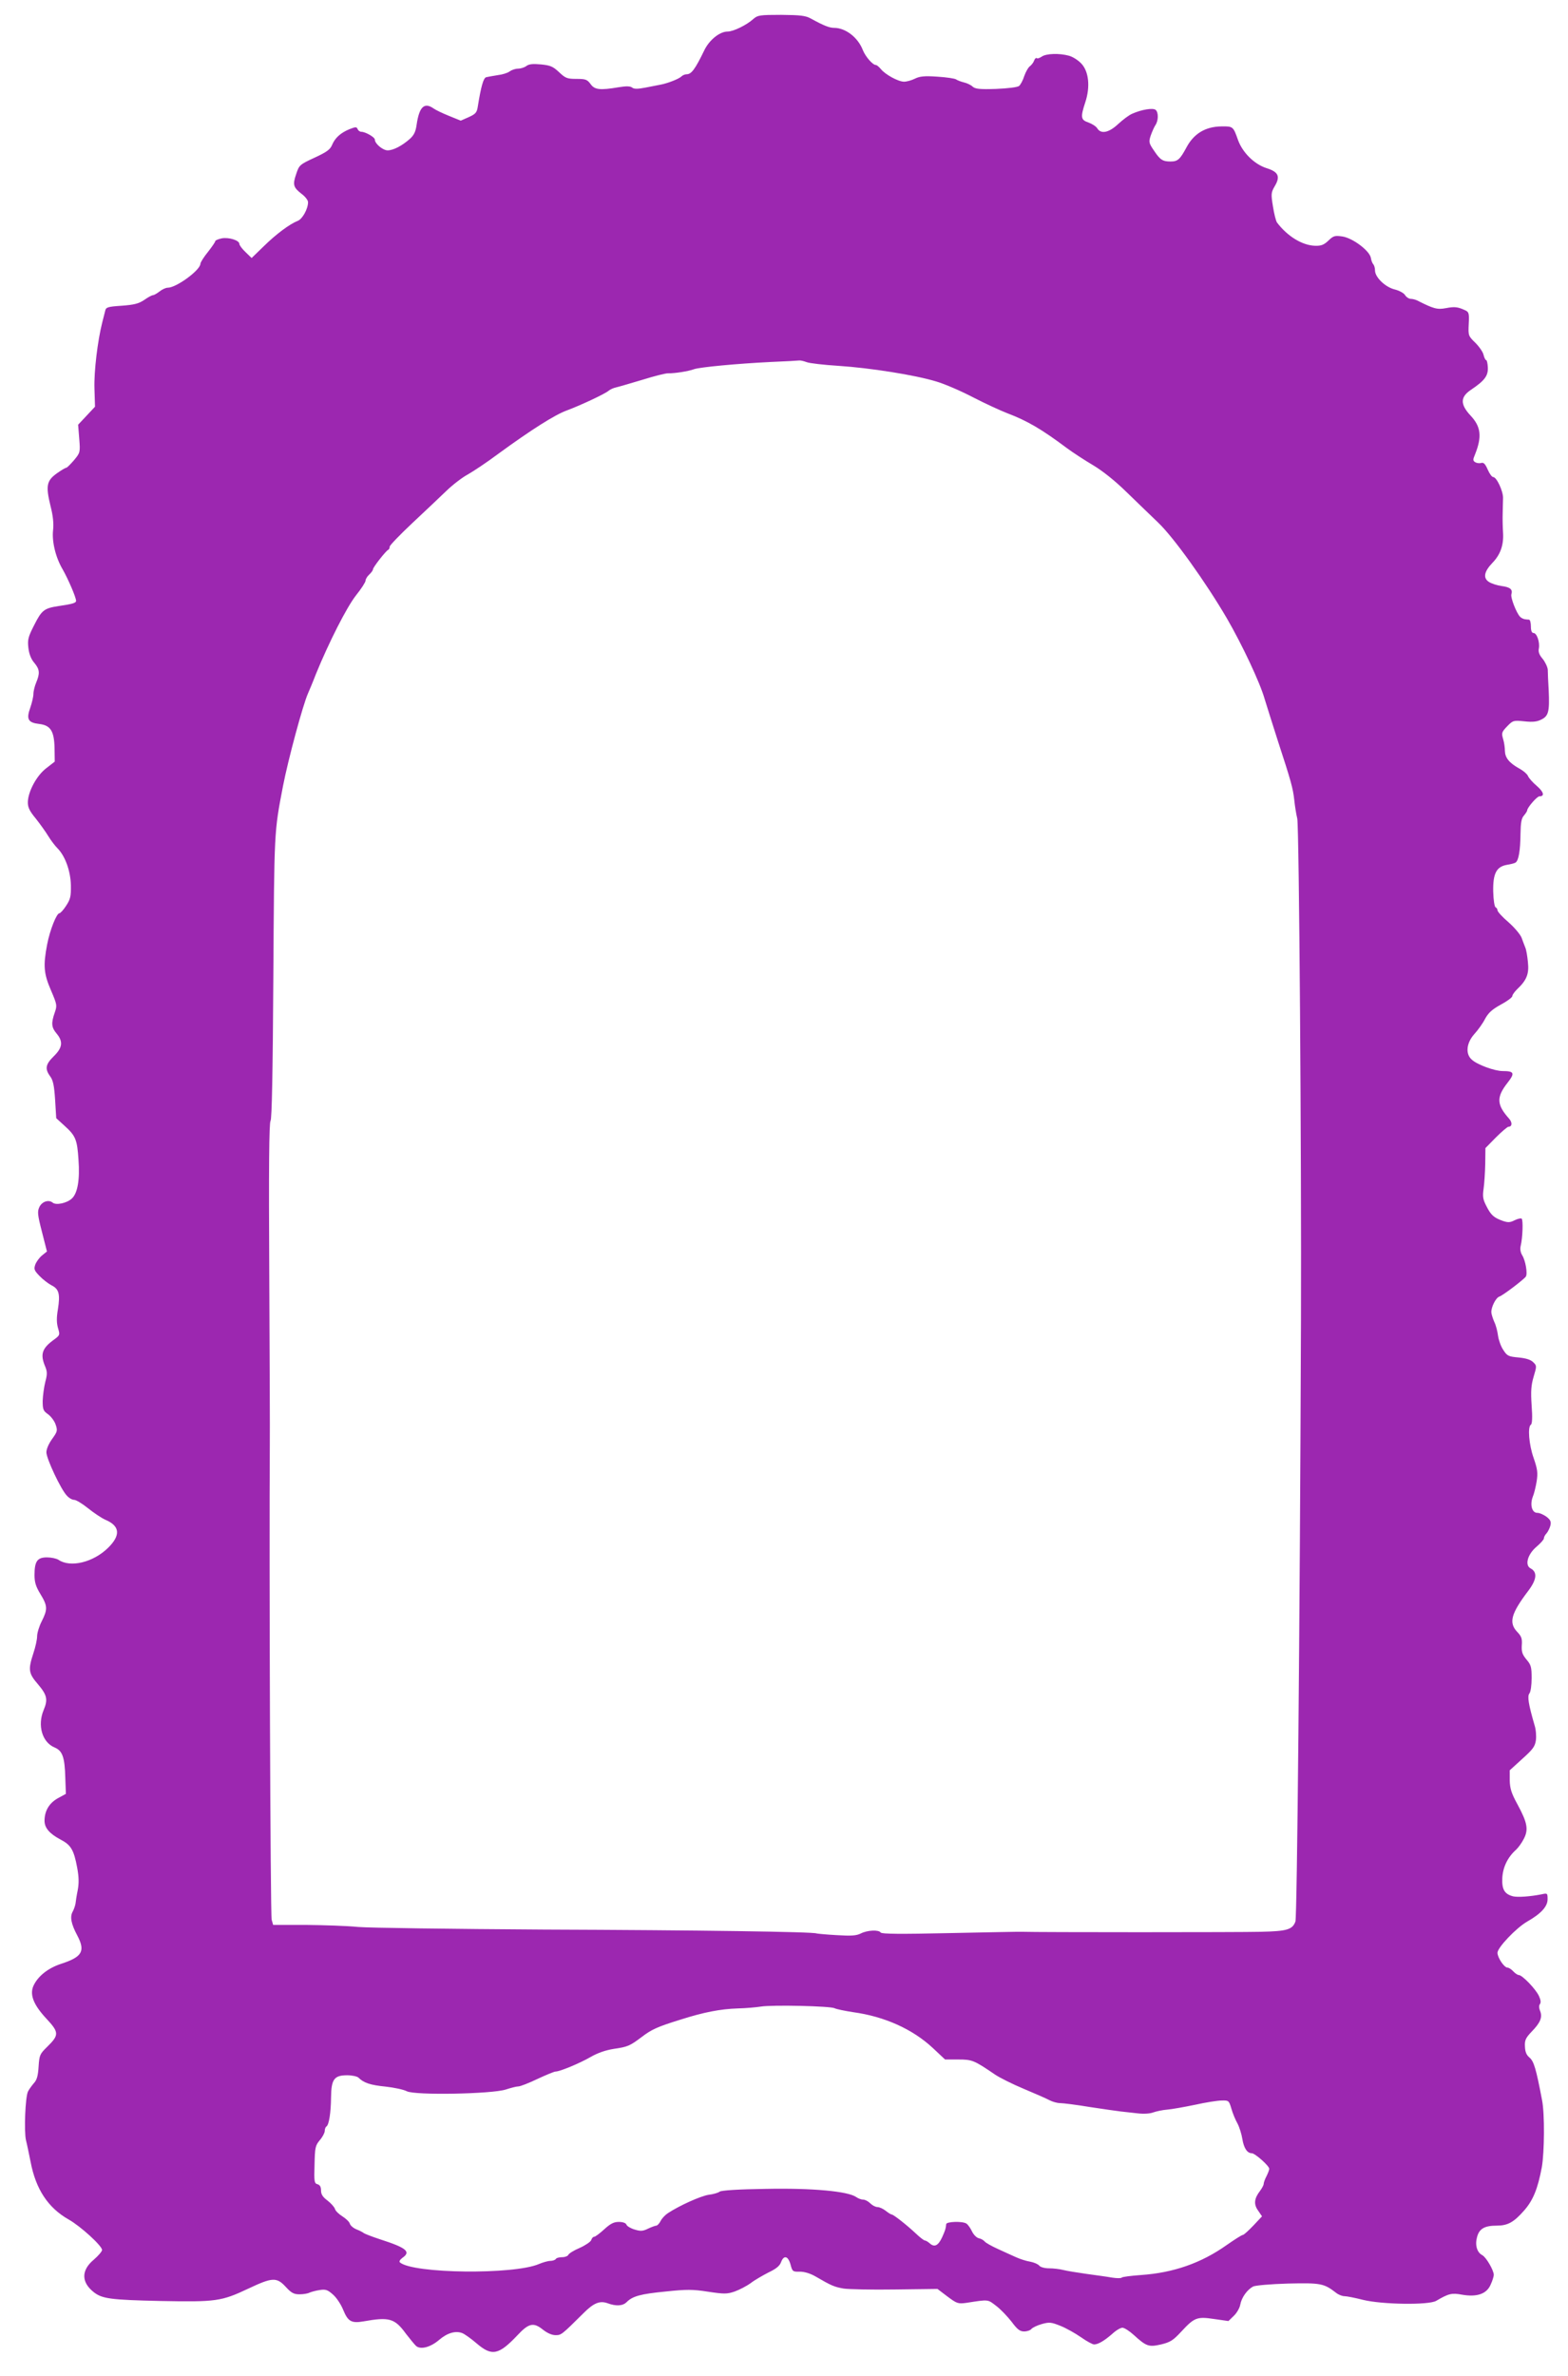
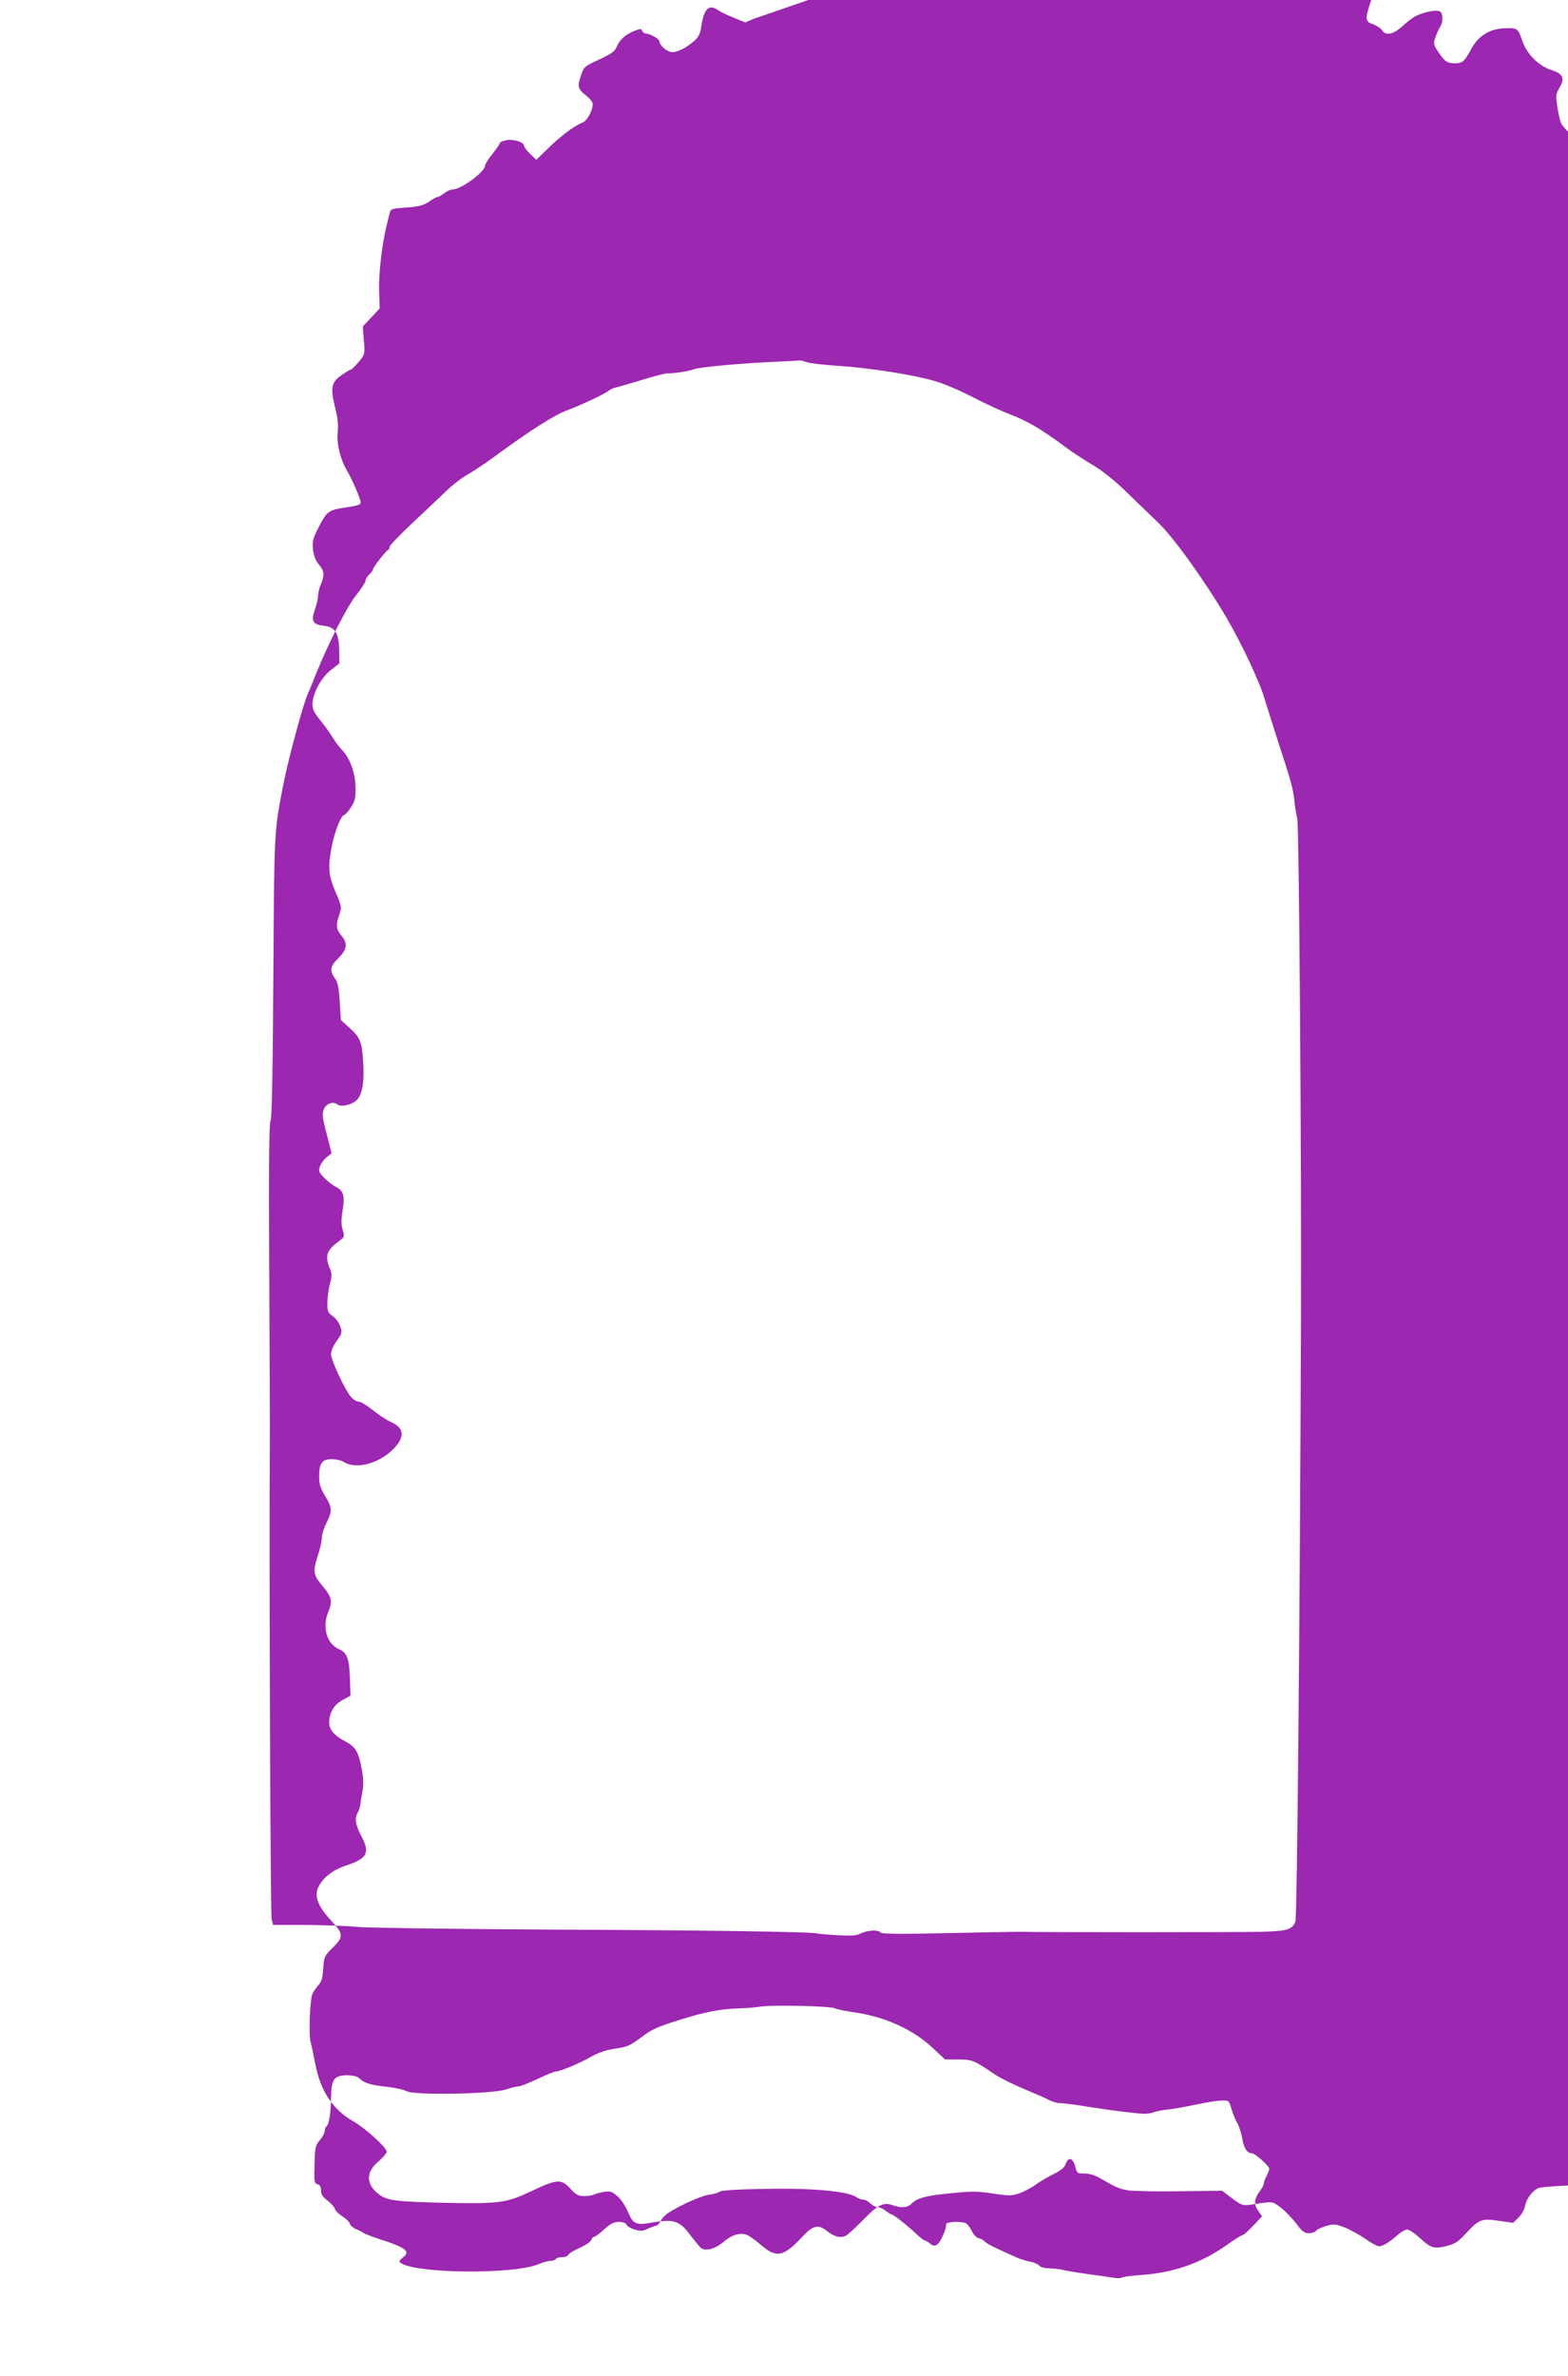
<svg xmlns="http://www.w3.org/2000/svg" version="1.0" width="845pt" height="1280pt" viewBox="0 0 845 1280" preserveAspectRatio="xMidYMid meet">
  <g transform="translate(0,1280) scale(0.1,-0.1)" fill="#9c27b0" stroke="none">
-     <path d="M4060 12698 c-36 -33 -108 -68 -139 -68 -43 0 -100 -46 -127 -104 -47 -97 -68 -126 -93 -126 -9 0 -22 -5 -29 -12 -13 -13 -74 -37 -112 -44 -14 -3 -51 -10 -82 -16 -42 -8 -61 -8 -71 0 -10 8 -31 9 -73 2 -101 -17 -130 -14 -152 18 -18 24 -27 27 -76 27 -50 0 -59 4 -93 36 -33 31 -47 37 -98 42 -44 4 -65 2 -79 -9 -11 -8 -31 -14 -45 -14 -14 0 -34 -7 -45 -15 -10 -8 -39 -17 -65 -20 -25 -4 -53 -9 -61 -11 -15 -4 -28 -51 -45 -157 -5 -34 -12 -41 -49 -58 l-43 -19 -64 26 c-35 14 -72 32 -83 40 -50 35 -77 8 -91 -89 -5 -36 -14 -55 -36 -75 -42 -37 -89 -62 -120 -62 -26 0 -69 36 -69 58 0 13 -51 42 -73 42 -8 0 -17 7 -20 15 -5 12 -11 12 -44 -1 -48 -20 -78 -47 -94 -86 -10 -24 -30 -38 -95 -68 -80 -37 -82 -40 -98 -88 -20 -58 -15 -72 30 -107 19 -14 34 -34 34 -44 0 -37 -31 -92 -56 -101 -43 -17 -116 -71 -183 -137 l-65 -63 -33 32 c-18 17 -33 37 -33 44 0 19 -56 37 -95 30 -19 -4 -35 -11 -35 -15 0 -5 -18 -31 -40 -59 -22 -27 -40 -56 -40 -63 -1 -35 -130 -129 -176 -129 -11 0 -30 -9 -44 -20 -14 -11 -30 -20 -35 -20 -6 0 -27 -11 -48 -26 -30 -20 -54 -26 -121 -31 -75 -5 -85 -8 -89 -27 -3 -12 -10 -40 -16 -63 -25 -99 -45 -264 -42 -356 l3 -98 -45 -48 -46 -49 6 -75 c6 -74 5 -76 -28 -116 -19 -22 -38 -41 -42 -41 -5 0 -28 -14 -52 -31 -54 -39 -59 -67 -33 -174 14 -54 18 -96 14 -131 -7 -62 14 -148 52 -212 29 -51 72 -150 72 -169 0 -11 -18 -17 -95 -28 -77 -12 -90 -22 -130 -101 -34 -66 -37 -80 -32 -125 4 -33 15 -61 32 -80 29 -35 31 -56 10 -106 -8 -19 -15 -47 -15 -62 0 -14 -8 -48 -17 -74 -22 -61 -12 -80 47 -87 62 -7 82 -37 84 -131 l1 -72 -45 -35 c-52 -39 -99 -126 -100 -184 0 -28 9 -47 43 -88 23 -29 53 -71 67 -94 14 -23 36 -52 49 -65 42 -42 71 -122 73 -200 1 -61 -3 -76 -26 -111 -14 -22 -31 -40 -36 -40 -15 0 -51 -90 -66 -168 -22 -115 -18 -158 21 -248 33 -77 33 -81 20 -119 -20 -57 -18 -80 10 -113 36 -43 32 -76 -15 -122 -45 -44 -49 -68 -20 -108 16 -21 22 -50 27 -127 l6 -99 45 -41 c60 -54 68 -75 75 -183 8 -108 -5 -181 -36 -209 -27 -25 -85 -37 -103 -22 -22 18 -58 6 -72 -24 -11 -24 -10 -40 14 -133 l27 -106 -26 -21 c-15 -12 -31 -34 -37 -50 -8 -24 -6 -31 23 -61 17 -18 47 -41 64 -50 41 -20 48 -47 35 -130 -8 -46 -7 -75 1 -102 10 -34 10 -37 -18 -58 -69 -49 -80 -81 -51 -149 11 -27 11 -41 0 -82 -7 -28 -13 -73 -14 -102 0 -46 3 -54 29 -72 16 -12 35 -37 41 -56 11 -32 9 -38 -19 -77 -18 -25 -31 -54 -31 -72 0 -34 78 -200 110 -233 11 -13 29 -23 39 -23 11 0 44 -20 75 -45 31 -25 73 -53 93 -62 79 -33 85 -83 16 -151 -80 -79 -204 -109 -268 -65 -11 7 -39 13 -62 13 -52 0 -67 -21 -67 -95 0 -39 7 -62 32 -103 39 -64 39 -82 7 -146 -14 -27 -25 -64 -25 -81 0 -18 -9 -58 -20 -91 -29 -89 -27 -108 25 -168 49 -58 54 -82 30 -139 -34 -82 -8 -173 59 -201 43 -18 55 -52 58 -166 l3 -84 -44 -24 c-46 -26 -71 -68 -71 -121 0 -38 26 -69 86 -101 56 -29 72 -55 90 -152 9 -49 10 -82 3 -120 -6 -29 -11 -62 -12 -73 -2 -11 -8 -30 -15 -43 -16 -28 -9 -66 24 -128 45 -85 28 -116 -85 -153 -74 -24 -129 -69 -152 -122 -19 -47 3 -101 71 -174 69 -74 69 -88 5 -151 -40 -39 -43 -45 -47 -107 -3 -49 -9 -72 -25 -89 -11 -13 -26 -33 -32 -45 -15 -29 -22 -217 -11 -263 5 -19 16 -72 25 -117 28 -147 94 -247 205 -310 64 -36 180 -142 180 -164 0 -8 -20 -31 -44 -52 -69 -57 -69 -122 0 -176 45 -35 91 -41 357 -47 301 -6 330 -2 476 67 129 61 152 62 201 9 30 -33 44 -40 74 -40 21 0 45 4 54 9 9 4 34 11 55 14 32 5 43 1 71 -24 19 -16 44 -54 56 -84 25 -61 44 -72 108 -61 140 25 169 17 230 -67 22 -28 46 -58 55 -66 25 -20 77 -6 123 33 44 38 89 51 125 37 13 -5 48 -30 77 -55 83 -71 119 -64 222 45 59 63 85 69 134 30 25 -20 50 -31 70 -31 31 0 33 2 151 119 54 54 87 68 129 53 46 -17 82 -15 103 6 32 32 75 44 210 57 113 12 146 12 229 -1 87 -13 102 -13 143 1 25 9 64 29 86 45 22 17 66 42 97 58 40 19 60 35 67 55 15 40 38 34 51 -12 10 -38 12 -40 50 -39 25 0 56 -9 87 -27 84 -49 99 -55 149 -64 27 -4 152 -7 277 -5 l229 3 54 -41 c51 -38 57 -40 102 -34 122 19 114 19 160 -16 24 -18 61 -57 83 -85 31 -42 45 -53 68 -53 16 0 34 6 40 14 6 7 31 19 56 26 40 11 50 10 100 -10 30 -12 80 -40 110 -61 31 -22 63 -39 71 -39 22 0 54 19 97 56 20 19 45 34 56 34 10 0 38 -18 61 -39 68 -62 81 -66 147 -51 50 12 65 22 108 68 71 77 85 83 178 69 l77 -11 29 28 c16 15 32 43 35 61 7 38 37 80 69 97 13 6 90 13 188 16 176 4 193 1 258 -49 13 -11 34 -19 46 -19 12 0 58 -9 101 -20 101 -25 354 -29 394 -5 68 40 84 43 139 33 80 -14 133 4 154 54 10 21 17 45 17 53 0 24 -41 95 -62 106 -29 15 -40 55 -28 98 12 45 41 61 106 61 59 0 92 18 148 82 48 55 73 116 95 233 14 80 16 289 1 362 -32 169 -44 208 -67 228 -17 14 -24 31 -25 60 -2 34 4 46 36 80 47 48 59 77 46 111 -7 17 -7 31 -1 38 6 8 4 23 -6 44 -18 38 -90 112 -108 112 -6 0 -20 9 -30 20 -10 11 -24 20 -31 20 -18 0 -54 54 -54 80 0 28 101 134 160 168 74 42 110 81 110 120 0 33 -1 34 -32 27 -60 -12 -128 -17 -154 -11 -46 12 -61 37 -58 99 3 58 29 112 74 152 12 11 31 37 42 59 26 50 19 87 -34 185 -33 60 -41 86 -42 130 l0 54 67 61 c58 52 69 67 74 101 3 23 0 59 -7 80 -33 114 -40 157 -28 172 7 9 12 44 12 83 0 59 -3 71 -28 100 -22 27 -27 41 -25 76 3 36 -2 49 -24 72 -48 50 -34 99 59 222 46 61 50 101 12 121 -32 17 -16 76 33 117 21 18 39 38 39 44 0 7 6 19 14 27 8 9 17 28 21 42 5 21 1 31 -21 48 -15 11 -37 21 -50 21 -28 0 -40 43 -24 86 7 16 16 53 21 83 7 46 5 65 -16 126 -26 73 -33 169 -15 180 7 4 9 40 4 103 -5 77 -3 109 11 156 17 57 17 59 -3 78 -13 13 -38 21 -79 25 -54 5 -61 8 -82 41 -13 19 -25 54 -28 76 -3 23 -11 56 -20 74 -8 18 -15 41 -16 51 -2 28 24 80 43 86 19 6 131 91 143 108 10 16 -2 87 -20 115 -9 15 -12 34 -8 50 11 46 14 141 5 147 -5 3 -22 -1 -38 -9 -24 -12 -35 -13 -64 -3 -47 17 -63 30 -88 80 -18 35 -21 50 -15 92 4 27 8 88 9 135 l1 85 57 58 c31 31 62 57 67 57 20 0 22 22 4 43 -68 76 -70 116 -8 195 40 51 35 62 -27 62 -44 0 -139 35 -167 62 -35 31 -28 90 14 137 20 22 46 58 58 82 18 33 38 51 85 77 34 18 62 39 62 46 0 7 12 23 26 37 51 48 65 82 58 146 -3 32 -9 67 -14 78 -4 11 -14 35 -20 53 -7 18 -39 56 -71 84 -33 28 -59 57 -59 64 0 7 -5 14 -10 16 -6 2 -12 40 -13 85 -2 97 17 134 74 144 19 3 40 8 46 12 17 10 26 65 27 153 1 63 5 86 19 101 9 11 17 23 17 27 0 15 53 76 66 76 29 0 24 23 -14 56 -23 19 -43 43 -47 52 -3 10 -24 29 -48 42 -55 31 -76 58 -77 95 0 17 -4 46 -10 65 -9 31 -7 37 22 67 31 32 34 33 93 27 46 -5 69 -2 92 10 38 19 44 43 39 156 -3 47 -5 97 -5 112 -1 14 -13 40 -27 58 -19 22 -25 38 -21 57 6 34 -11 83 -29 83 -9 0 -14 12 -14 35 0 19 -4 36 -10 37 -5 0 -16 1 -22 2 -7 1 -19 6 -26 13 -19 19 -53 104 -47 122 8 26 -7 38 -53 44 -23 3 -54 13 -68 22 -33 21 -26 56 18 102 44 45 62 97 58 163 -2 30 -3 78 -2 105 1 28 1 65 2 83 0 38 -35 112 -53 112 -7 0 -20 18 -30 41 -13 30 -22 39 -35 35 -9 -3 -24 -1 -32 4 -13 8 -13 14 -1 42 38 95 32 149 -23 208 -58 62 -57 101 1 140 73 49 93 75 91 120 -1 22 -5 40 -9 40 -4 0 -10 12 -14 28 -3 15 -23 44 -44 65 -38 37 -39 39 -36 101 3 57 1 65 -18 74 -41 19 -57 21 -105 12 -47 -9 -67 -3 -154 41 -10 5 -26 9 -35 9 -10 0 -24 9 -31 20 -6 11 -32 25 -57 31 -51 13 -105 66 -105 102 0 13 -4 27 -9 33 -5 5 -11 20 -13 33 -5 39 -97 108 -153 117 -42 6 -49 4 -76 -22 -24 -23 -39 -29 -72 -28 -69 2 -149 51 -205 125 -6 8 -16 48 -22 87 -11 67 -10 75 9 108 32 53 21 78 -43 98 -66 21 -129 83 -154 151 -26 74 -27 75 -90 74 -85 -1 -148 -38 -188 -113 -35 -65 -47 -76 -86 -76 -42 0 -56 9 -88 57 -29 42 -30 48 -19 82 7 20 18 45 25 56 17 24 18 69 2 83 -15 12 -75 2 -125 -20 -18 -7 -52 -33 -77 -56 -50 -47 -93 -56 -113 -23 -7 11 -28 24 -47 31 -42 14 -44 28 -17 110 27 82 19 165 -22 208 -17 18 -47 37 -67 42 -51 14 -122 12 -146 -5 -12 -8 -24 -12 -27 -8 -4 3 -10 -3 -14 -13 -3 -10 -14 -24 -23 -31 -9 -6 -22 -30 -30 -52 -7 -23 -20 -47 -28 -54 -9 -7 -58 -13 -124 -16 -88 -3 -112 0 -126 12 -9 9 -30 19 -47 23 -16 4 -35 11 -42 16 -6 5 -52 12 -101 15 -71 5 -96 2 -122 -11 -18 -9 -44 -16 -58 -16 -31 0 -101 38 -125 68 -10 12 -22 22 -27 22 -17 0 -56 45 -70 80 -26 68 -93 120 -155 120 -25 0 -56 12 -125 50 -29 16 -56 19 -160 20 -116 0 -127 -2 -150 -22z m287 -1849 c15 -6 93 -15 173 -20 168 -11 410 -49 525 -84 45 -13 135 -52 200 -86 66 -34 149 -72 183 -85 108 -41 185 -86 320 -187 35 -26 100 -68 144 -94 50 -30 118 -84 178 -143 54 -52 131 -127 171 -165 85 -81 257 -322 370 -515 83 -143 179 -347 204 -435 10 -33 42 -134 71 -225 72 -220 82 -257 89 -321 3 -30 10 -74 16 -99 10 -49 23 -1822 20 -2700 -6 -1667 -21 -3218 -30 -3242 -16 -43 -45 -52 -186 -55 -108 -3 -1204 -3 -1285 0 -14 1 -190 -3 -391 -7 -266 -6 -368 -5 -373 3 -10 16 -72 13 -107 -5 -24 -12 -51 -14 -131 -9 -56 3 -104 8 -107 9 -14 9 -636 18 -1471 21 -492 3 -942 9 -1000 14 -58 6 -184 10 -281 11 l-177 0 -8 28 c-7 21 -14 1962 -10 2557 1 66 -1 483 -3 927 -3 561 -1 811 7 820 7 9 12 257 15 773 5 798 4 779 52 1030 28 144 107 437 135 500 5 11 25 58 43 105 70 171 165 358 215 422 29 36 52 72 52 80 0 8 9 23 20 33 11 10 20 23 20 28 0 11 70 100 82 105 5 2 8 10 8 17 0 7 55 64 122 127 66 62 149 140 183 173 34 33 86 73 116 89 30 17 104 66 164 111 178 130 306 211 370 234 70 26 204 88 225 106 8 7 26 15 40 18 14 3 78 22 142 41 64 20 127 36 140 35 33 -1 109 11 138 22 31 11 231 30 415 39 77 3 145 7 152 8 6 1 24 -3 40 -9z m151 -8868 c10 -5 54 -14 99 -21 169 -23 321 -91 431 -194 l65 -61 71 0 c75 0 85 -4 198 -81 25 -17 95 -52 155 -77 59 -25 122 -52 138 -61 17 -9 43 -16 58 -16 16 0 88 -9 160 -21 73 -11 148 -22 167 -24 19 -2 60 -7 90 -10 33 -4 67 -2 85 5 17 6 50 13 75 15 25 2 92 14 150 26 58 13 122 23 144 23 37 1 39 0 52 -44 7 -25 22 -61 33 -80 10 -19 22 -57 26 -83 8 -49 26 -77 51 -77 17 0 94 -68 94 -84 0 -6 -7 -24 -15 -40 -8 -15 -15 -34 -15 -41 0 -7 -9 -23 -19 -37 -32 -41 -36 -73 -11 -107 l21 -31 -47 -50 c-26 -27 -51 -50 -56 -50 -6 0 -45 -25 -88 -55 -137 -97 -287 -149 -460 -161 -55 -4 -103 -10 -105 -14 -3 -4 -26 -4 -52 0 -27 5 -88 13 -138 20 -49 7 -106 16 -125 21 -19 5 -54 9 -76 9 -24 0 -47 6 -54 15 -7 8 -28 17 -49 21 -20 3 -54 14 -76 24 -22 10 -67 30 -99 45 -33 15 -65 33 -70 40 -6 7 -20 15 -31 17 -11 2 -28 18 -37 37 -9 19 -23 38 -30 42 -21 14 -108 11 -109 -3 -2 -24 -5 -33 -22 -71 -21 -45 -41 -55 -66 -33 -10 9 -22 16 -27 16 -5 0 -27 17 -49 38 -48 45 -120 102 -130 102 -4 0 -18 9 -32 20 -14 11 -34 20 -44 20 -11 0 -28 9 -39 20 -11 11 -28 20 -38 20 -10 0 -27 6 -38 14 -44 31 -235 49 -486 44 -147 -2 -241 -8 -250 -15 -7 -6 -34 -14 -60 -17 -43 -7 -155 -57 -219 -99 -14 -9 -32 -28 -39 -42 -7 -14 -18 -25 -23 -25 -5 0 -25 -7 -44 -16 -28 -14 -41 -15 -73 -5 -21 6 -41 18 -44 26 -3 9 -19 15 -41 15 -27 0 -45 -9 -79 -40 -24 -22 -48 -40 -54 -40 -6 0 -13 -8 -16 -18 -3 -9 -31 -28 -62 -42 -31 -13 -58 -30 -61 -37 -3 -7 -18 -13 -33 -13 -16 0 -32 -4 -35 -10 -3 -5 -17 -10 -29 -10 -13 0 -41 -8 -62 -17 -135 -58 -679 -52 -749 9 -5 5 0 14 13 24 48 33 24 54 -119 100 -46 15 -86 31 -89 34 -3 3 -19 12 -37 19 -18 7 -35 21 -38 32 -3 10 -21 27 -40 39 -19 12 -37 29 -40 40 -3 10 -21 30 -40 45 -26 19 -35 34 -35 54 0 20 -6 30 -19 34 -17 4 -19 14 -16 105 2 92 4 103 28 132 15 17 27 40 27 50 0 10 4 21 9 24 14 9 24 74 25 157 1 98 17 119 87 119 26 0 54 -6 61 -13 28 -28 64 -40 145 -48 46 -5 98 -16 115 -25 44 -23 457 -15 533 9 28 9 58 17 69 17 10 0 56 18 102 40 47 22 91 40 98 40 23 0 129 44 188 78 38 22 81 37 125 44 76 11 87 16 151 64 52 40 84 55 207 93 128 41 218 58 310 61 44 1 100 6 125 10 60 10 376 3 398 -9z" />
+     <path d="M4060 12698 l-43 -19 -64 26 c-35 14 -72 32 -83 40 -50 35 -77 8 -91 -89 -5 -36 -14 -55 -36 -75 -42 -37 -89 -62 -120 -62 -26 0 -69 36 -69 58 0 13 -51 42 -73 42 -8 0 -17 7 -20 15 -5 12 -11 12 -44 -1 -48 -20 -78 -47 -94 -86 -10 -24 -30 -38 -95 -68 -80 -37 -82 -40 -98 -88 -20 -58 -15 -72 30 -107 19 -14 34 -34 34 -44 0 -37 -31 -92 -56 -101 -43 -17 -116 -71 -183 -137 l-65 -63 -33 32 c-18 17 -33 37 -33 44 0 19 -56 37 -95 30 -19 -4 -35 -11 -35 -15 0 -5 -18 -31 -40 -59 -22 -27 -40 -56 -40 -63 -1 -35 -130 -129 -176 -129 -11 0 -30 -9 -44 -20 -14 -11 -30 -20 -35 -20 -6 0 -27 -11 -48 -26 -30 -20 -54 -26 -121 -31 -75 -5 -85 -8 -89 -27 -3 -12 -10 -40 -16 -63 -25 -99 -45 -264 -42 -356 l3 -98 -45 -48 -46 -49 6 -75 c6 -74 5 -76 -28 -116 -19 -22 -38 -41 -42 -41 -5 0 -28 -14 -52 -31 -54 -39 -59 -67 -33 -174 14 -54 18 -96 14 -131 -7 -62 14 -148 52 -212 29 -51 72 -150 72 -169 0 -11 -18 -17 -95 -28 -77 -12 -90 -22 -130 -101 -34 -66 -37 -80 -32 -125 4 -33 15 -61 32 -80 29 -35 31 -56 10 -106 -8 -19 -15 -47 -15 -62 0 -14 -8 -48 -17 -74 -22 -61 -12 -80 47 -87 62 -7 82 -37 84 -131 l1 -72 -45 -35 c-52 -39 -99 -126 -100 -184 0 -28 9 -47 43 -88 23 -29 53 -71 67 -94 14 -23 36 -52 49 -65 42 -42 71 -122 73 -200 1 -61 -3 -76 -26 -111 -14 -22 -31 -40 -36 -40 -15 0 -51 -90 -66 -168 -22 -115 -18 -158 21 -248 33 -77 33 -81 20 -119 -20 -57 -18 -80 10 -113 36 -43 32 -76 -15 -122 -45 -44 -49 -68 -20 -108 16 -21 22 -50 27 -127 l6 -99 45 -41 c60 -54 68 -75 75 -183 8 -108 -5 -181 -36 -209 -27 -25 -85 -37 -103 -22 -22 18 -58 6 -72 -24 -11 -24 -10 -40 14 -133 l27 -106 -26 -21 c-15 -12 -31 -34 -37 -50 -8 -24 -6 -31 23 -61 17 -18 47 -41 64 -50 41 -20 48 -47 35 -130 -8 -46 -7 -75 1 -102 10 -34 10 -37 -18 -58 -69 -49 -80 -81 -51 -149 11 -27 11 -41 0 -82 -7 -28 -13 -73 -14 -102 0 -46 3 -54 29 -72 16 -12 35 -37 41 -56 11 -32 9 -38 -19 -77 -18 -25 -31 -54 -31 -72 0 -34 78 -200 110 -233 11 -13 29 -23 39 -23 11 0 44 -20 75 -45 31 -25 73 -53 93 -62 79 -33 85 -83 16 -151 -80 -79 -204 -109 -268 -65 -11 7 -39 13 -62 13 -52 0 -67 -21 -67 -95 0 -39 7 -62 32 -103 39 -64 39 -82 7 -146 -14 -27 -25 -64 -25 -81 0 -18 -9 -58 -20 -91 -29 -89 -27 -108 25 -168 49 -58 54 -82 30 -139 -34 -82 -8 -173 59 -201 43 -18 55 -52 58 -166 l3 -84 -44 -24 c-46 -26 -71 -68 -71 -121 0 -38 26 -69 86 -101 56 -29 72 -55 90 -152 9 -49 10 -82 3 -120 -6 -29 -11 -62 -12 -73 -2 -11 -8 -30 -15 -43 -16 -28 -9 -66 24 -128 45 -85 28 -116 -85 -153 -74 -24 -129 -69 -152 -122 -19 -47 3 -101 71 -174 69 -74 69 -88 5 -151 -40 -39 -43 -45 -47 -107 -3 -49 -9 -72 -25 -89 -11 -13 -26 -33 -32 -45 -15 -29 -22 -217 -11 -263 5 -19 16 -72 25 -117 28 -147 94 -247 205 -310 64 -36 180 -142 180 -164 0 -8 -20 -31 -44 -52 -69 -57 -69 -122 0 -176 45 -35 91 -41 357 -47 301 -6 330 -2 476 67 129 61 152 62 201 9 30 -33 44 -40 74 -40 21 0 45 4 54 9 9 4 34 11 55 14 32 5 43 1 71 -24 19 -16 44 -54 56 -84 25 -61 44 -72 108 -61 140 25 169 17 230 -67 22 -28 46 -58 55 -66 25 -20 77 -6 123 33 44 38 89 51 125 37 13 -5 48 -30 77 -55 83 -71 119 -64 222 45 59 63 85 69 134 30 25 -20 50 -31 70 -31 31 0 33 2 151 119 54 54 87 68 129 53 46 -17 82 -15 103 6 32 32 75 44 210 57 113 12 146 12 229 -1 87 -13 102 -13 143 1 25 9 64 29 86 45 22 17 66 42 97 58 40 19 60 35 67 55 15 40 38 34 51 -12 10 -38 12 -40 50 -39 25 0 56 -9 87 -27 84 -49 99 -55 149 -64 27 -4 152 -7 277 -5 l229 3 54 -41 c51 -38 57 -40 102 -34 122 19 114 19 160 -16 24 -18 61 -57 83 -85 31 -42 45 -53 68 -53 16 0 34 6 40 14 6 7 31 19 56 26 40 11 50 10 100 -10 30 -12 80 -40 110 -61 31 -22 63 -39 71 -39 22 0 54 19 97 56 20 19 45 34 56 34 10 0 38 -18 61 -39 68 -62 81 -66 147 -51 50 12 65 22 108 68 71 77 85 83 178 69 l77 -11 29 28 c16 15 32 43 35 61 7 38 37 80 69 97 13 6 90 13 188 16 176 4 193 1 258 -49 13 -11 34 -19 46 -19 12 0 58 -9 101 -20 101 -25 354 -29 394 -5 68 40 84 43 139 33 80 -14 133 4 154 54 10 21 17 45 17 53 0 24 -41 95 -62 106 -29 15 -40 55 -28 98 12 45 41 61 106 61 59 0 92 18 148 82 48 55 73 116 95 233 14 80 16 289 1 362 -32 169 -44 208 -67 228 -17 14 -24 31 -25 60 -2 34 4 46 36 80 47 48 59 77 46 111 -7 17 -7 31 -1 38 6 8 4 23 -6 44 -18 38 -90 112 -108 112 -6 0 -20 9 -30 20 -10 11 -24 20 -31 20 -18 0 -54 54 -54 80 0 28 101 134 160 168 74 42 110 81 110 120 0 33 -1 34 -32 27 -60 -12 -128 -17 -154 -11 -46 12 -61 37 -58 99 3 58 29 112 74 152 12 11 31 37 42 59 26 50 19 87 -34 185 -33 60 -41 86 -42 130 l0 54 67 61 c58 52 69 67 74 101 3 23 0 59 -7 80 -33 114 -40 157 -28 172 7 9 12 44 12 83 0 59 -3 71 -28 100 -22 27 -27 41 -25 76 3 36 -2 49 -24 72 -48 50 -34 99 59 222 46 61 50 101 12 121 -32 17 -16 76 33 117 21 18 39 38 39 44 0 7 6 19 14 27 8 9 17 28 21 42 5 21 1 31 -21 48 -15 11 -37 21 -50 21 -28 0 -40 43 -24 86 7 16 16 53 21 83 7 46 5 65 -16 126 -26 73 -33 169 -15 180 7 4 9 40 4 103 -5 77 -3 109 11 156 17 57 17 59 -3 78 -13 13 -38 21 -79 25 -54 5 -61 8 -82 41 -13 19 -25 54 -28 76 -3 23 -11 56 -20 74 -8 18 -15 41 -16 51 -2 28 24 80 43 86 19 6 131 91 143 108 10 16 -2 87 -20 115 -9 15 -12 34 -8 50 11 46 14 141 5 147 -5 3 -22 -1 -38 -9 -24 -12 -35 -13 -64 -3 -47 17 -63 30 -88 80 -18 35 -21 50 -15 92 4 27 8 88 9 135 l1 85 57 58 c31 31 62 57 67 57 20 0 22 22 4 43 -68 76 -70 116 -8 195 40 51 35 62 -27 62 -44 0 -139 35 -167 62 -35 31 -28 90 14 137 20 22 46 58 58 82 18 33 38 51 85 77 34 18 62 39 62 46 0 7 12 23 26 37 51 48 65 82 58 146 -3 32 -9 67 -14 78 -4 11 -14 35 -20 53 -7 18 -39 56 -71 84 -33 28 -59 57 -59 64 0 7 -5 14 -10 16 -6 2 -12 40 -13 85 -2 97 17 134 74 144 19 3 40 8 46 12 17 10 26 65 27 153 1 63 5 86 19 101 9 11 17 23 17 27 0 15 53 76 66 76 29 0 24 23 -14 56 -23 19 -43 43 -47 52 -3 10 -24 29 -48 42 -55 31 -76 58 -77 95 0 17 -4 46 -10 65 -9 31 -7 37 22 67 31 32 34 33 93 27 46 -5 69 -2 92 10 38 19 44 43 39 156 -3 47 -5 97 -5 112 -1 14 -13 40 -27 58 -19 22 -25 38 -21 57 6 34 -11 83 -29 83 -9 0 -14 12 -14 35 0 19 -4 36 -10 37 -5 0 -16 1 -22 2 -7 1 -19 6 -26 13 -19 19 -53 104 -47 122 8 26 -7 38 -53 44 -23 3 -54 13 -68 22 -33 21 -26 56 18 102 44 45 62 97 58 163 -2 30 -3 78 -2 105 1 28 1 65 2 83 0 38 -35 112 -53 112 -7 0 -20 18 -30 41 -13 30 -22 39 -35 35 -9 -3 -24 -1 -32 4 -13 8 -13 14 -1 42 38 95 32 149 -23 208 -58 62 -57 101 1 140 73 49 93 75 91 120 -1 22 -5 40 -9 40 -4 0 -10 12 -14 28 -3 15 -23 44 -44 65 -38 37 -39 39 -36 101 3 57 1 65 -18 74 -41 19 -57 21 -105 12 -47 -9 -67 -3 -154 41 -10 5 -26 9 -35 9 -10 0 -24 9 -31 20 -6 11 -32 25 -57 31 -51 13 -105 66 -105 102 0 13 -4 27 -9 33 -5 5 -11 20 -13 33 -5 39 -97 108 -153 117 -42 6 -49 4 -76 -22 -24 -23 -39 -29 -72 -28 -69 2 -149 51 -205 125 -6 8 -16 48 -22 87 -11 67 -10 75 9 108 32 53 21 78 -43 98 -66 21 -129 83 -154 151 -26 74 -27 75 -90 74 -85 -1 -148 -38 -188 -113 -35 -65 -47 -76 -86 -76 -42 0 -56 9 -88 57 -29 42 -30 48 -19 82 7 20 18 45 25 56 17 24 18 69 2 83 -15 12 -75 2 -125 -20 -18 -7 -52 -33 -77 -56 -50 -47 -93 -56 -113 -23 -7 11 -28 24 -47 31 -42 14 -44 28 -17 110 27 82 19 165 -22 208 -17 18 -47 37 -67 42 -51 14 -122 12 -146 -5 -12 -8 -24 -12 -27 -8 -4 3 -10 -3 -14 -13 -3 -10 -14 -24 -23 -31 -9 -6 -22 -30 -30 -52 -7 -23 -20 -47 -28 -54 -9 -7 -58 -13 -124 -16 -88 -3 -112 0 -126 12 -9 9 -30 19 -47 23 -16 4 -35 11 -42 16 -6 5 -52 12 -101 15 -71 5 -96 2 -122 -11 -18 -9 -44 -16 -58 -16 -31 0 -101 38 -125 68 -10 12 -22 22 -27 22 -17 0 -56 45 -70 80 -26 68 -93 120 -155 120 -25 0 -56 12 -125 50 -29 16 -56 19 -160 20 -116 0 -127 -2 -150 -22z m287 -1849 c15 -6 93 -15 173 -20 168 -11 410 -49 525 -84 45 -13 135 -52 200 -86 66 -34 149 -72 183 -85 108 -41 185 -86 320 -187 35 -26 100 -68 144 -94 50 -30 118 -84 178 -143 54 -52 131 -127 171 -165 85 -81 257 -322 370 -515 83 -143 179 -347 204 -435 10 -33 42 -134 71 -225 72 -220 82 -257 89 -321 3 -30 10 -74 16 -99 10 -49 23 -1822 20 -2700 -6 -1667 -21 -3218 -30 -3242 -16 -43 -45 -52 -186 -55 -108 -3 -1204 -3 -1285 0 -14 1 -190 -3 -391 -7 -266 -6 -368 -5 -373 3 -10 16 -72 13 -107 -5 -24 -12 -51 -14 -131 -9 -56 3 -104 8 -107 9 -14 9 -636 18 -1471 21 -492 3 -942 9 -1000 14 -58 6 -184 10 -281 11 l-177 0 -8 28 c-7 21 -14 1962 -10 2557 1 66 -1 483 -3 927 -3 561 -1 811 7 820 7 9 12 257 15 773 5 798 4 779 52 1030 28 144 107 437 135 500 5 11 25 58 43 105 70 171 165 358 215 422 29 36 52 72 52 80 0 8 9 23 20 33 11 10 20 23 20 28 0 11 70 100 82 105 5 2 8 10 8 17 0 7 55 64 122 127 66 62 149 140 183 173 34 33 86 73 116 89 30 17 104 66 164 111 178 130 306 211 370 234 70 26 204 88 225 106 8 7 26 15 40 18 14 3 78 22 142 41 64 20 127 36 140 35 33 -1 109 11 138 22 31 11 231 30 415 39 77 3 145 7 152 8 6 1 24 -3 40 -9z m151 -8868 c10 -5 54 -14 99 -21 169 -23 321 -91 431 -194 l65 -61 71 0 c75 0 85 -4 198 -81 25 -17 95 -52 155 -77 59 -25 122 -52 138 -61 17 -9 43 -16 58 -16 16 0 88 -9 160 -21 73 -11 148 -22 167 -24 19 -2 60 -7 90 -10 33 -4 67 -2 85 5 17 6 50 13 75 15 25 2 92 14 150 26 58 13 122 23 144 23 37 1 39 0 52 -44 7 -25 22 -61 33 -80 10 -19 22 -57 26 -83 8 -49 26 -77 51 -77 17 0 94 -68 94 -84 0 -6 -7 -24 -15 -40 -8 -15 -15 -34 -15 -41 0 -7 -9 -23 -19 -37 -32 -41 -36 -73 -11 -107 l21 -31 -47 -50 c-26 -27 -51 -50 -56 -50 -6 0 -45 -25 -88 -55 -137 -97 -287 -149 -460 -161 -55 -4 -103 -10 -105 -14 -3 -4 -26 -4 -52 0 -27 5 -88 13 -138 20 -49 7 -106 16 -125 21 -19 5 -54 9 -76 9 -24 0 -47 6 -54 15 -7 8 -28 17 -49 21 -20 3 -54 14 -76 24 -22 10 -67 30 -99 45 -33 15 -65 33 -70 40 -6 7 -20 15 -31 17 -11 2 -28 18 -37 37 -9 19 -23 38 -30 42 -21 14 -108 11 -109 -3 -2 -24 -5 -33 -22 -71 -21 -45 -41 -55 -66 -33 -10 9 -22 16 -27 16 -5 0 -27 17 -49 38 -48 45 -120 102 -130 102 -4 0 -18 9 -32 20 -14 11 -34 20 -44 20 -11 0 -28 9 -39 20 -11 11 -28 20 -38 20 -10 0 -27 6 -38 14 -44 31 -235 49 -486 44 -147 -2 -241 -8 -250 -15 -7 -6 -34 -14 -60 -17 -43 -7 -155 -57 -219 -99 -14 -9 -32 -28 -39 -42 -7 -14 -18 -25 -23 -25 -5 0 -25 -7 -44 -16 -28 -14 -41 -15 -73 -5 -21 6 -41 18 -44 26 -3 9 -19 15 -41 15 -27 0 -45 -9 -79 -40 -24 -22 -48 -40 -54 -40 -6 0 -13 -8 -16 -18 -3 -9 -31 -28 -62 -42 -31 -13 -58 -30 -61 -37 -3 -7 -18 -13 -33 -13 -16 0 -32 -4 -35 -10 -3 -5 -17 -10 -29 -10 -13 0 -41 -8 -62 -17 -135 -58 -679 -52 -749 9 -5 5 0 14 13 24 48 33 24 54 -119 100 -46 15 -86 31 -89 34 -3 3 -19 12 -37 19 -18 7 -35 21 -38 32 -3 10 -21 27 -40 39 -19 12 -37 29 -40 40 -3 10 -21 30 -40 45 -26 19 -35 34 -35 54 0 20 -6 30 -19 34 -17 4 -19 14 -16 105 2 92 4 103 28 132 15 17 27 40 27 50 0 10 4 21 9 24 14 9 24 74 25 157 1 98 17 119 87 119 26 0 54 -6 61 -13 28 -28 64 -40 145 -48 46 -5 98 -16 115 -25 44 -23 457 -15 533 9 28 9 58 17 69 17 10 0 56 18 102 40 47 22 91 40 98 40 23 0 129 44 188 78 38 22 81 37 125 44 76 11 87 16 151 64 52 40 84 55 207 93 128 41 218 58 310 61 44 1 100 6 125 10 60 10 376 3 398 -9z" />
  </g>
</svg>